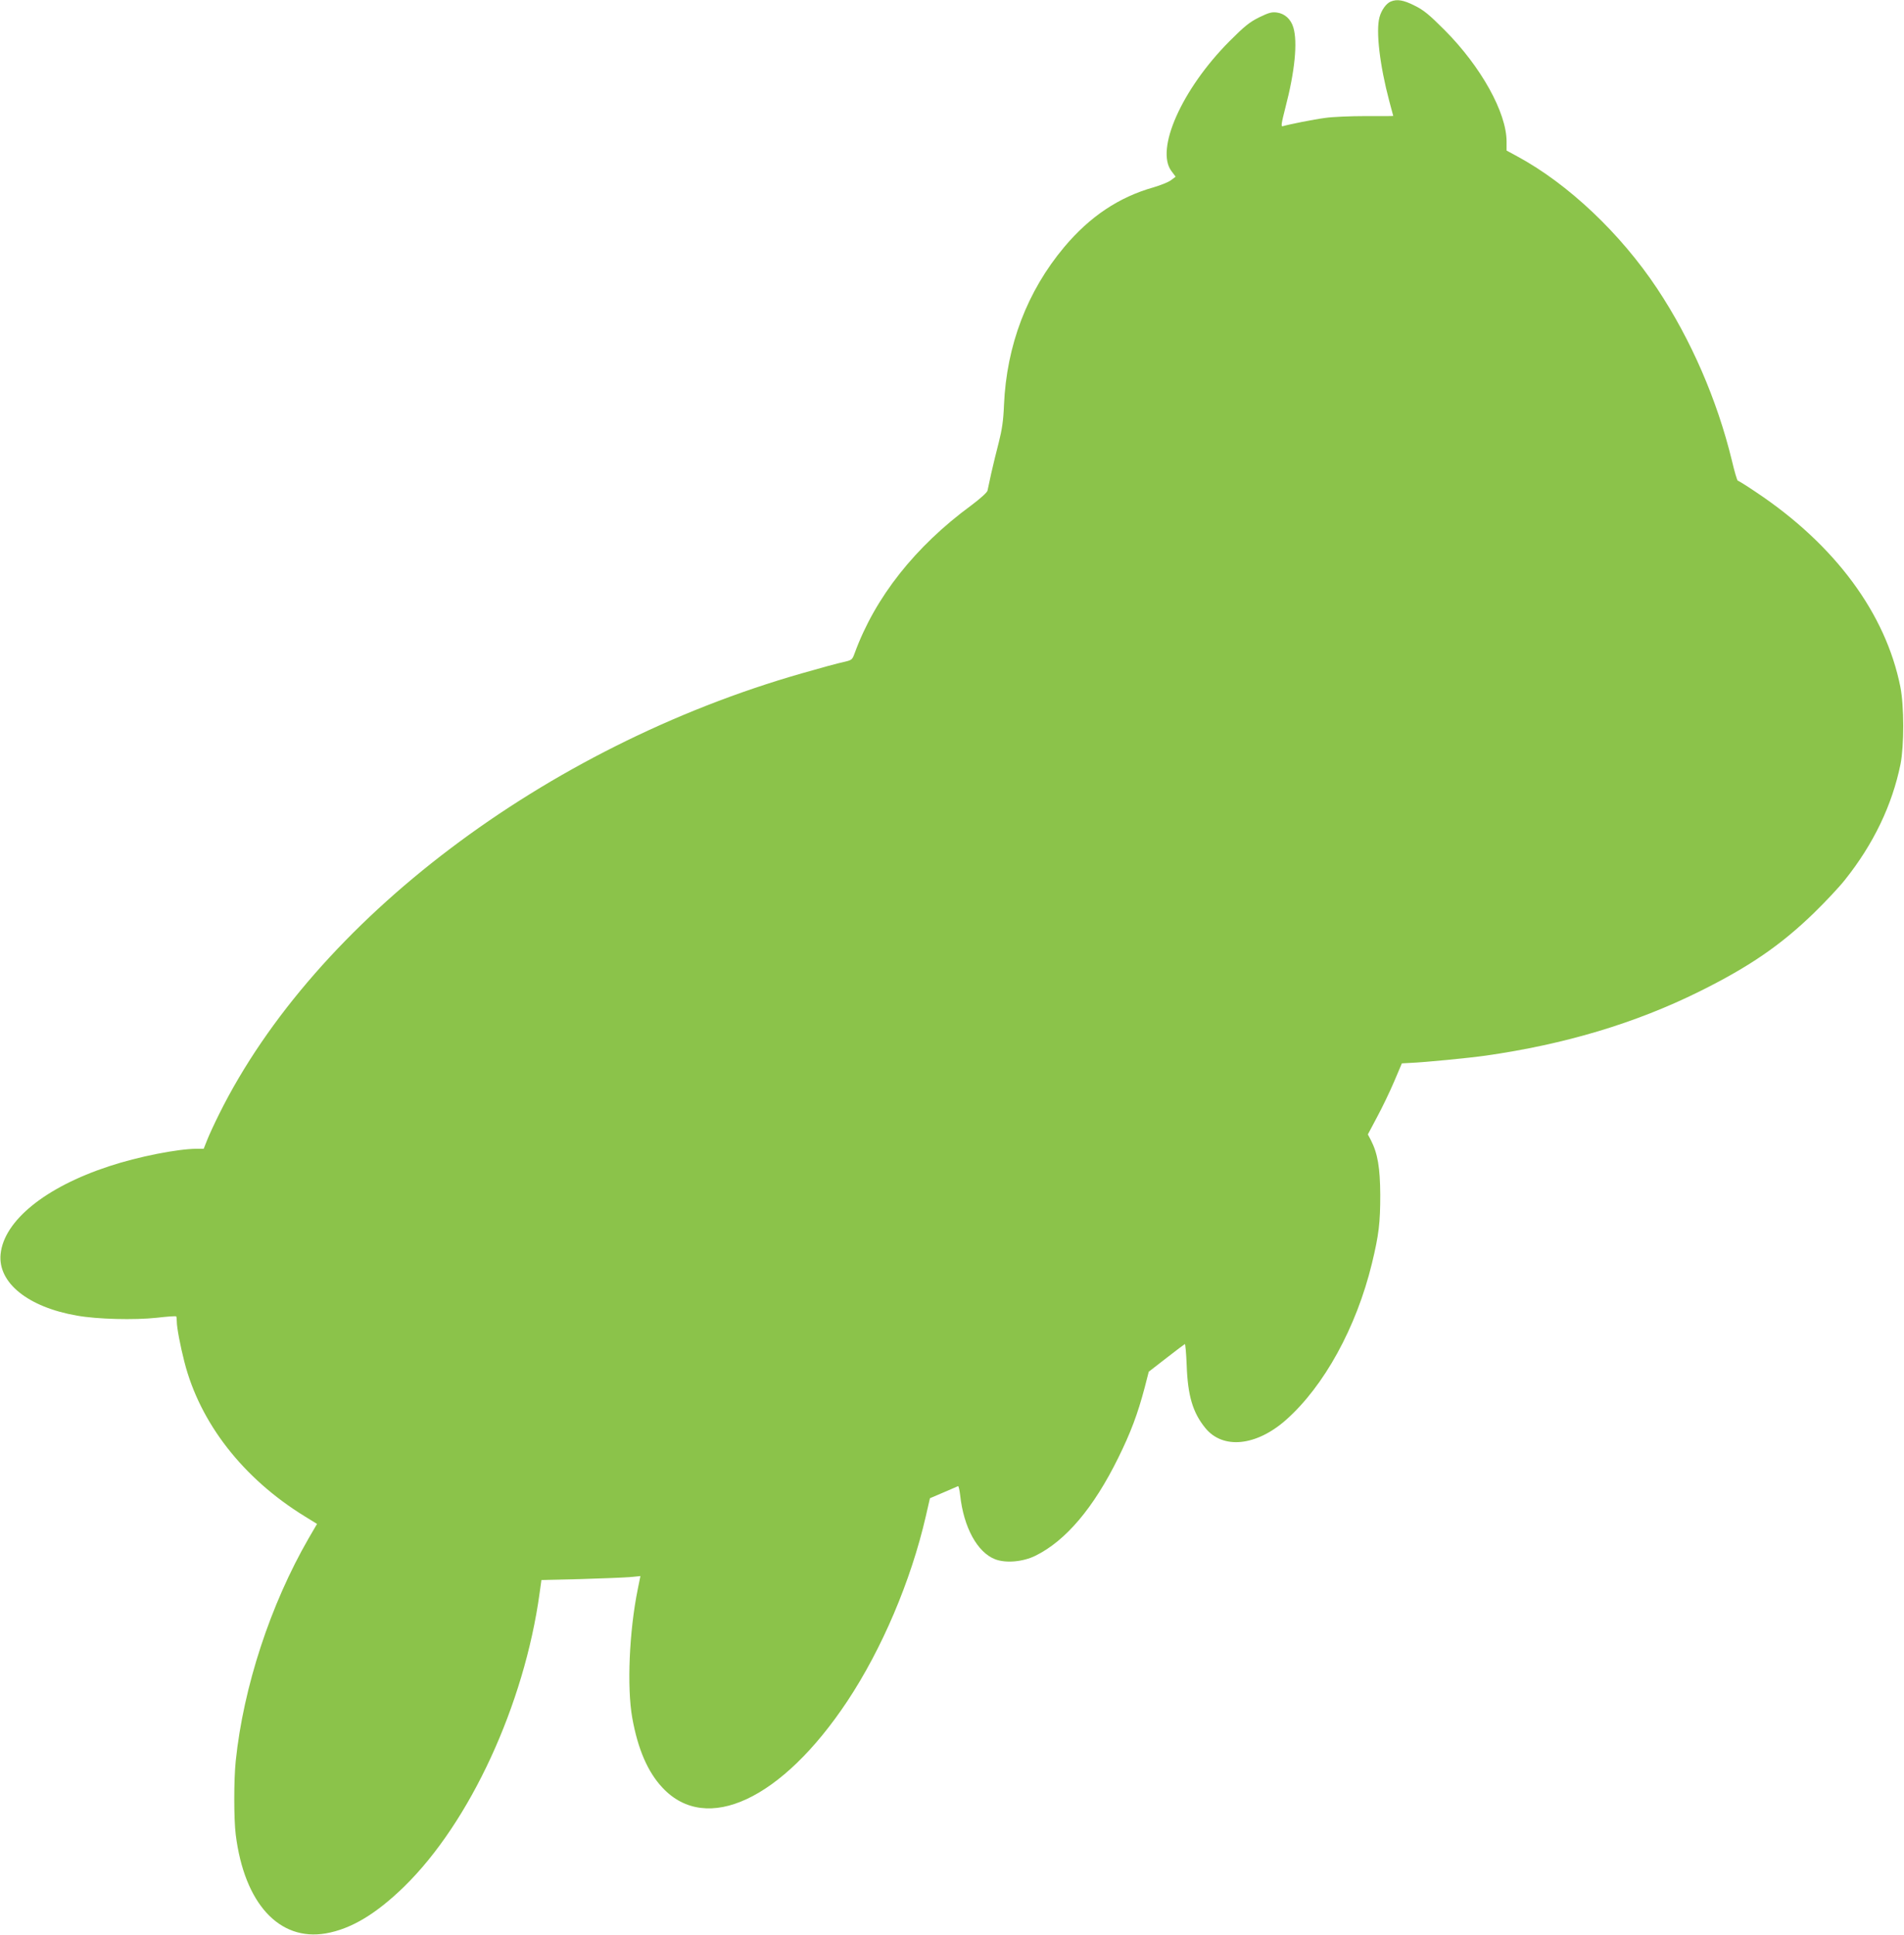
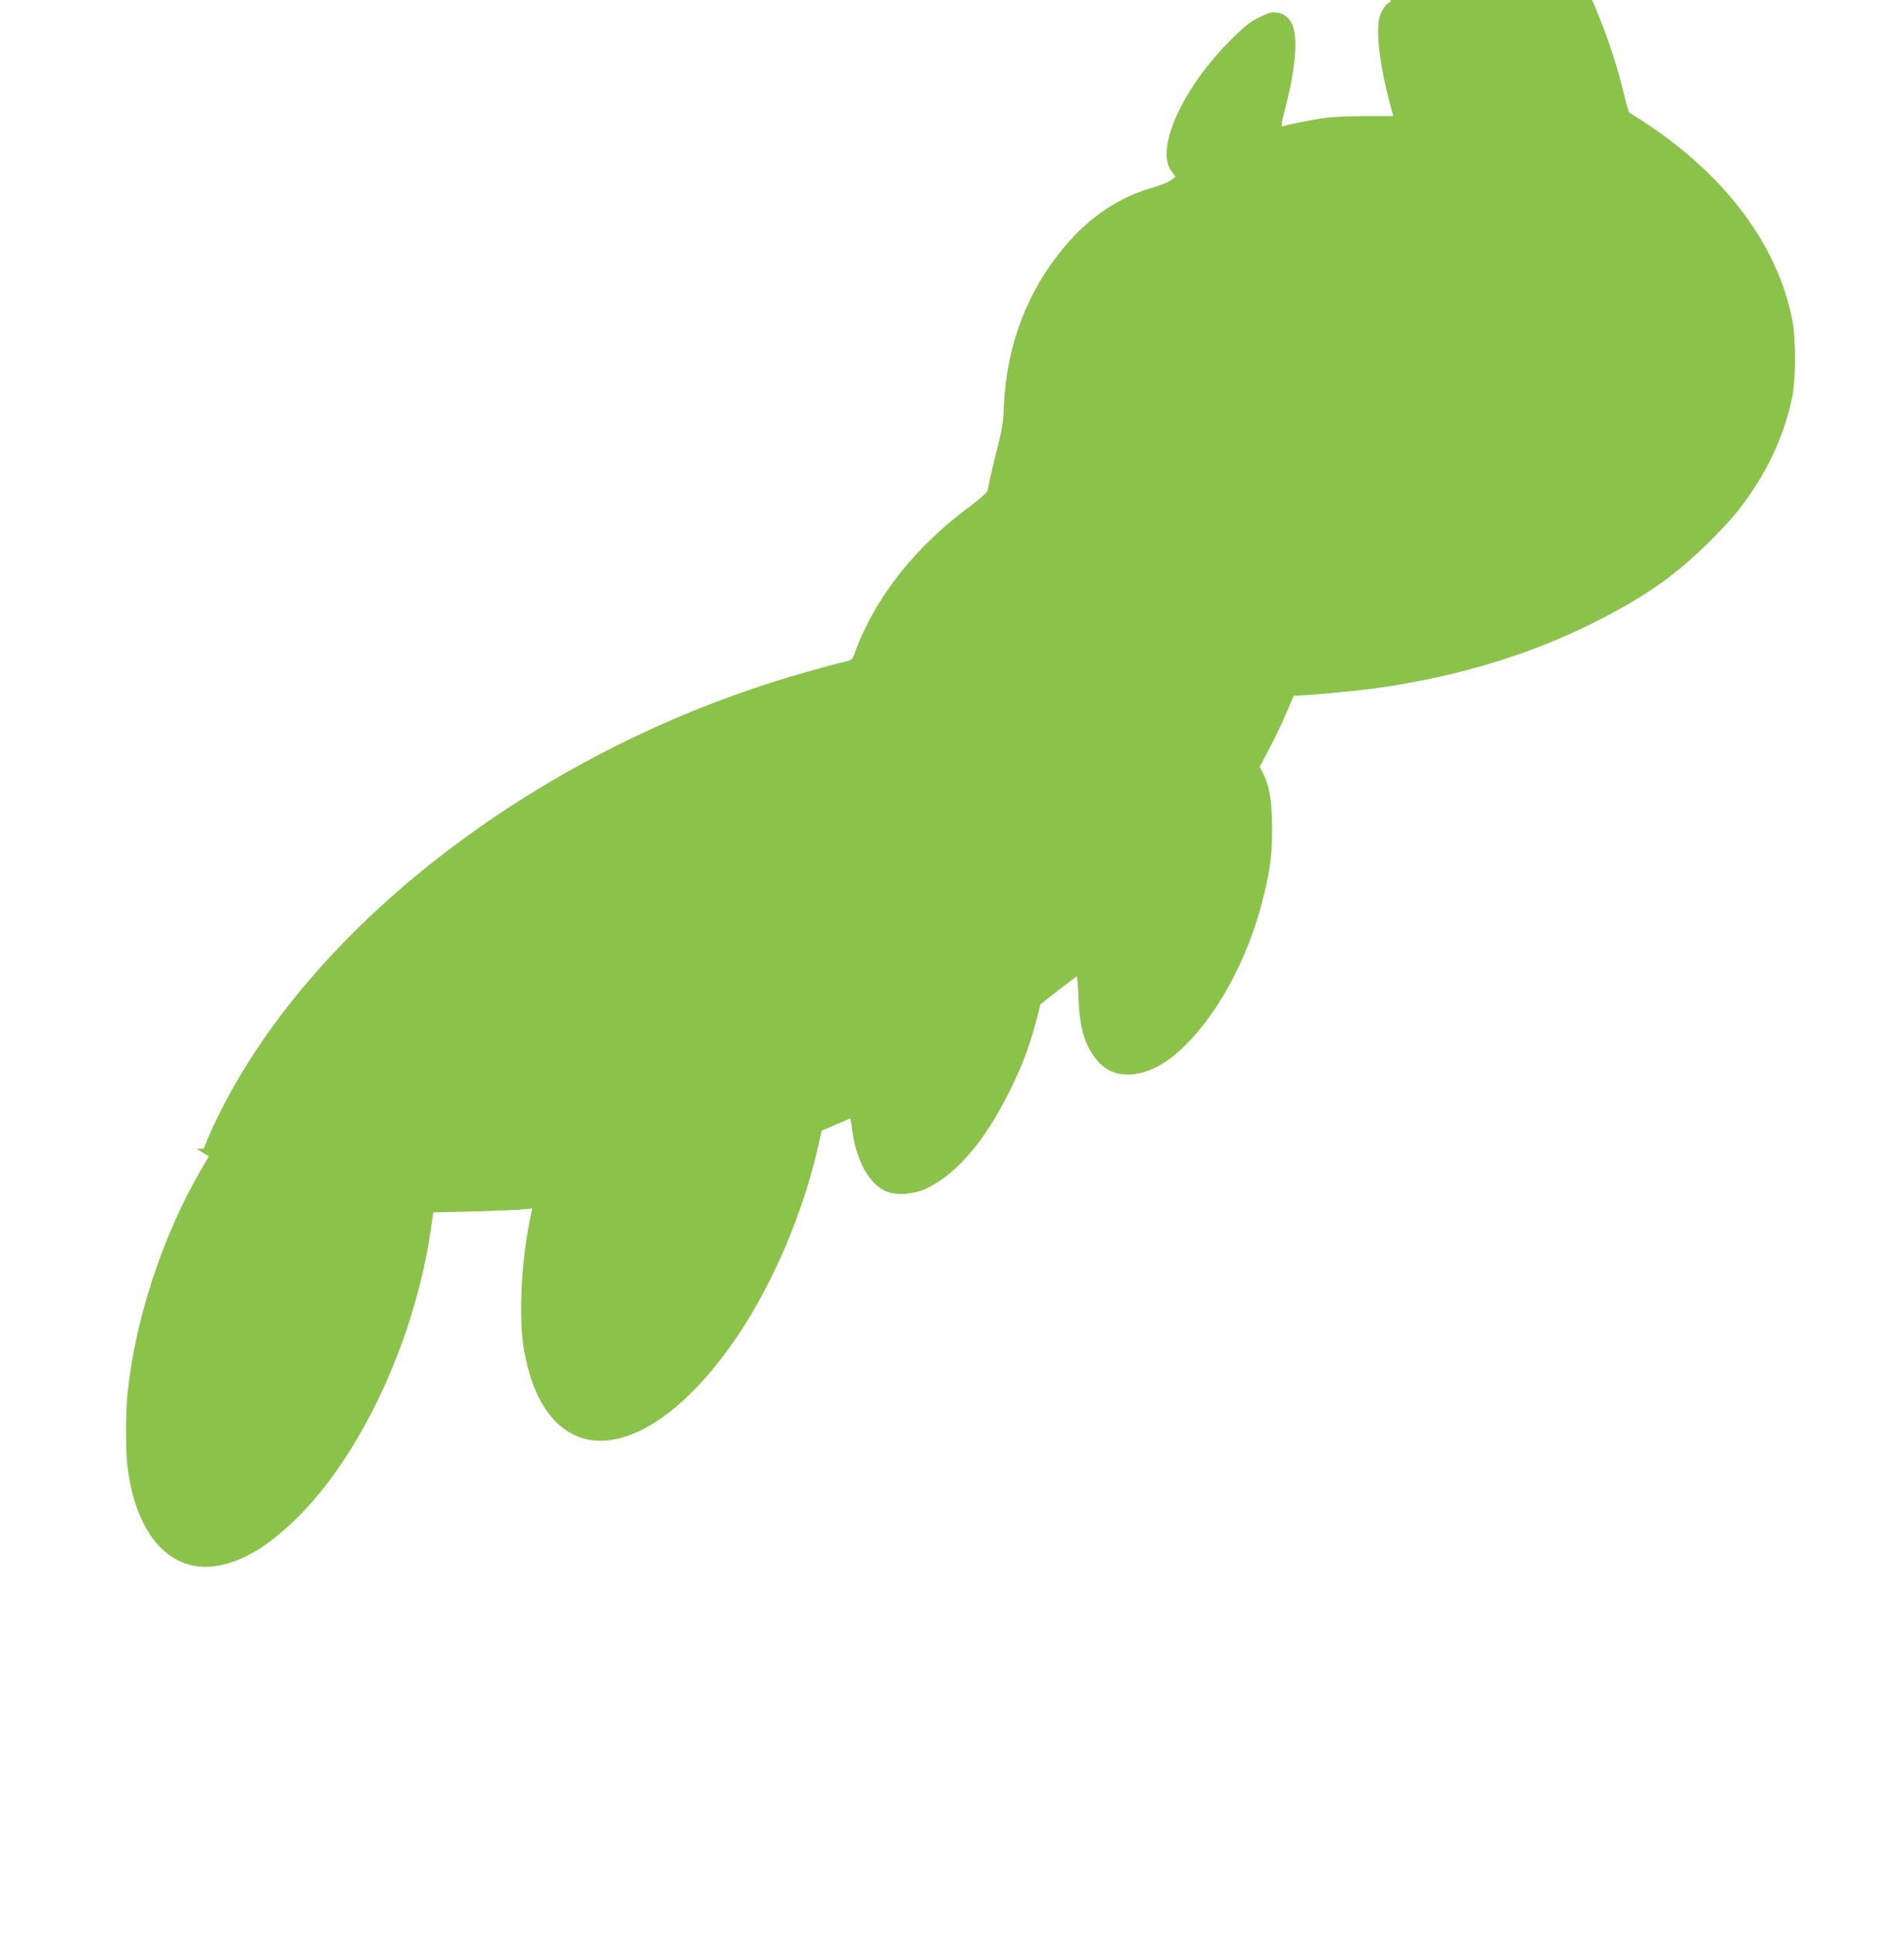
<svg xmlns="http://www.w3.org/2000/svg" version="1.0" width="1260pt" height="1280pt" viewBox="0 0 1260 1280" preserveAspectRatio="xMidYMid meet">
  <g transform="translate(0,1280) scale(0.1,-0.1)" fill="#8bc34a" stroke="none">
-     <path d="M9204 12790 c-30 -12 -62 -56 -75 -104 -25 -92 2 -319 65 -556 14 -52 26 -96 26 -97 0 -1 -82 -2 -182 -1 -101 0 -221 -5 -268 -12 -77 -10 -241 -43 -281 -55 -13 -4 -10 16 17 122 63 240 82 435 53 531 -16 55 -57 92 -108 99 -35 5 -55 -1 -119 -32 -64 -32 -97 -59 -197 -159 -314 -316 -492 -716 -382 -859 l27 -36 -32 -24 c-18 -13 -69 -33 -113 -46 -231 -65 -423 -194 -592 -395 -245 -292 -382 -650 -399 -1046 -4 -102 -13 -162 -34 -245 -16 -60 -38 -153 -50 -205 -11 -52 -22 -104 -25 -116 -3 -12 -48 -53 -107 -97 -373 -274 -637 -609 -772 -978 -16 -44 -18 -46 -74 -59 -31 -6 -156 -40 -277 -75 -1699 -486 -3218 -1635 -3854 -2914 -32 -64 -68 -142 -80 -173 l-23 -58 -47 0 c-127 -1 -387 -52 -580 -116 -421 -138 -695 -360 -717 -581 -19 -189 181 -351 506 -407 134 -24 379 -30 528 -14 68 8 125 12 128 9 2 -2 4 -18 4 -35 0 -38 23 -160 50 -265 103 -406 390 -773 797 -1023 l81 -50 -56 -96 c-253 -439 -431 -982 -482 -1472 -13 -125 -13 -384 0 -488 57 -454 287 -706 596 -653 167 29 332 128 518 309 436 425 796 1206 897 1943 l12 86 256 6 c141 4 288 10 327 13 l72 7 -18 -89 c-56 -276 -72 -647 -36 -849 37 -206 102 -358 200 -462 291 -312 791 -78 1223 572 229 345 421 796 519 1221 l28 122 89 38 c50 22 93 40 97 42 4 1 10 -26 14 -60 23 -213 114 -379 232 -424 71 -27 184 -17 267 24 200 99 384 316 547 647 83 168 129 291 175 465 l27 105 116 90 c64 50 119 91 123 93 3 2 9 -61 12 -140 7 -201 40 -313 123 -415 116 -143 337 -121 534 53 252 223 466 612 569 1036 46 190 55 269 55 453 -1 180 -17 274 -62 362 l-20 38 61 115 c34 63 85 169 113 235 l51 120 54 3 c100 4 393 33 499 48 526 75 991 214 1415 424 329 163 537 305 758 519 76 74 169 173 206 220 190 238 313 496 368 766 24 123 24 384 -1 510 -97 487 -433 941 -955 1289 -62 42 -117 76 -121 76 -4 0 -22 60 -39 133 -98 403 -271 801 -494 1137 -243 366 -590 694 -927 876 l-70 38 0 59 c0 192 -169 496 -410 738 -103 103 -138 132 -199 162 -73 37 -116 44 -157 27z" />
+     <path d="M9204 12790 c-30 -12 -62 -56 -75 -104 -25 -92 2 -319 65 -556 14 -52 26 -96 26 -97 0 -1 -82 -2 -182 -1 -101 0 -221 -5 -268 -12 -77 -10 -241 -43 -281 -55 -13 -4 -10 16 17 122 63 240 82 435 53 531 -16 55 -57 92 -108 99 -35 5 -55 -1 -119 -32 -64 -32 -97 -59 -197 -159 -314 -316 -492 -716 -382 -859 l27 -36 -32 -24 c-18 -13 -69 -33 -113 -46 -231 -65 -423 -194 -592 -395 -245 -292 -382 -650 -399 -1046 -4 -102 -13 -162 -34 -245 -16 -60 -38 -153 -50 -205 -11 -52 -22 -104 -25 -116 -3 -12 -48 -53 -107 -97 -373 -274 -637 -609 -772 -978 -16 -44 -18 -46 -74 -59 -31 -6 -156 -40 -277 -75 -1699 -486 -3218 -1635 -3854 -2914 -32 -64 -68 -142 -80 -173 l-23 -58 -47 0 l81 -50 -56 -96 c-253 -439 -431 -982 -482 -1472 -13 -125 -13 -384 0 -488 57 -454 287 -706 596 -653 167 29 332 128 518 309 436 425 796 1206 897 1943 l12 86 256 6 c141 4 288 10 327 13 l72 7 -18 -89 c-56 -276 -72 -647 -36 -849 37 -206 102 -358 200 -462 291 -312 791 -78 1223 572 229 345 421 796 519 1221 l28 122 89 38 c50 22 93 40 97 42 4 1 10 -26 14 -60 23 -213 114 -379 232 -424 71 -27 184 -17 267 24 200 99 384 316 547 647 83 168 129 291 175 465 l27 105 116 90 c64 50 119 91 123 93 3 2 9 -61 12 -140 7 -201 40 -313 123 -415 116 -143 337 -121 534 53 252 223 466 612 569 1036 46 190 55 269 55 453 -1 180 -17 274 -62 362 l-20 38 61 115 c34 63 85 169 113 235 l51 120 54 3 c100 4 393 33 499 48 526 75 991 214 1415 424 329 163 537 305 758 519 76 74 169 173 206 220 190 238 313 496 368 766 24 123 24 384 -1 510 -97 487 -433 941 -955 1289 -62 42 -117 76 -121 76 -4 0 -22 60 -39 133 -98 403 -271 801 -494 1137 -243 366 -590 694 -927 876 l-70 38 0 59 c0 192 -169 496 -410 738 -103 103 -138 132 -199 162 -73 37 -116 44 -157 27z" />
  </g>
</svg>